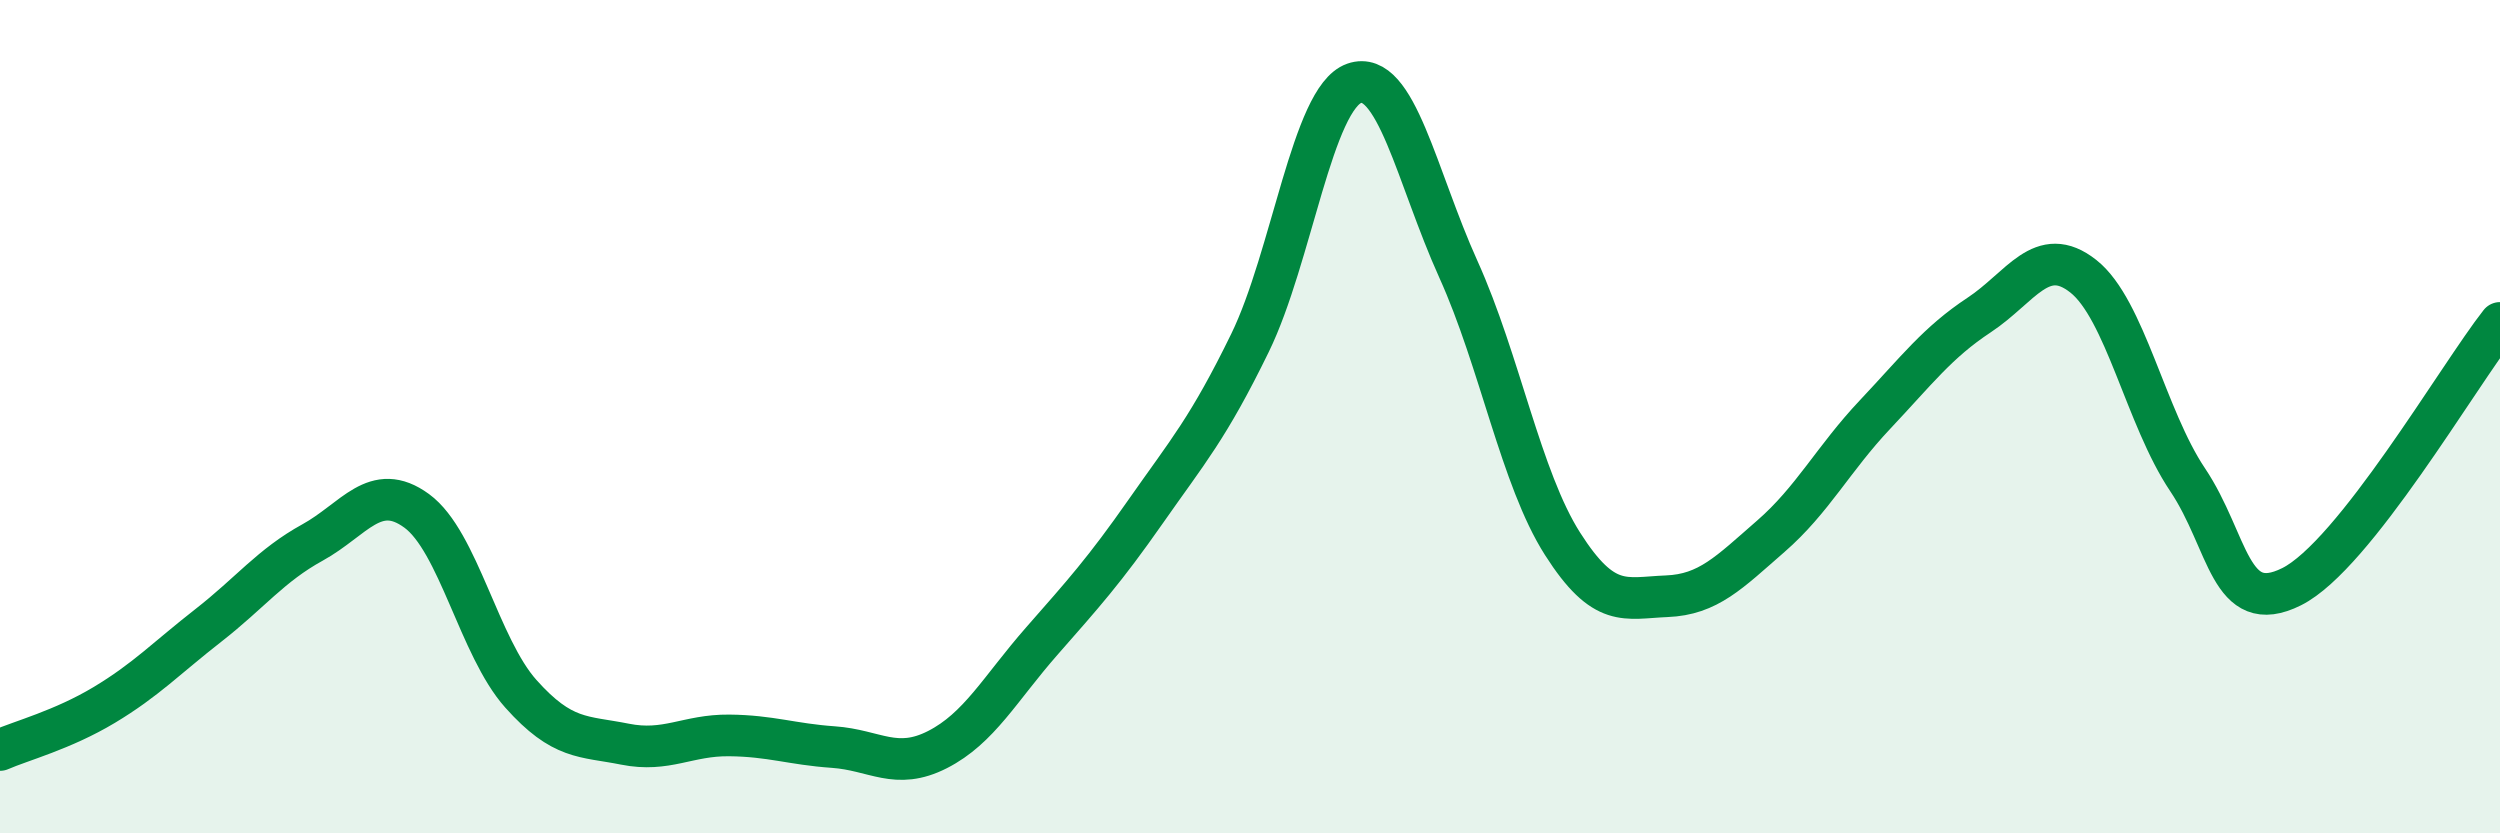
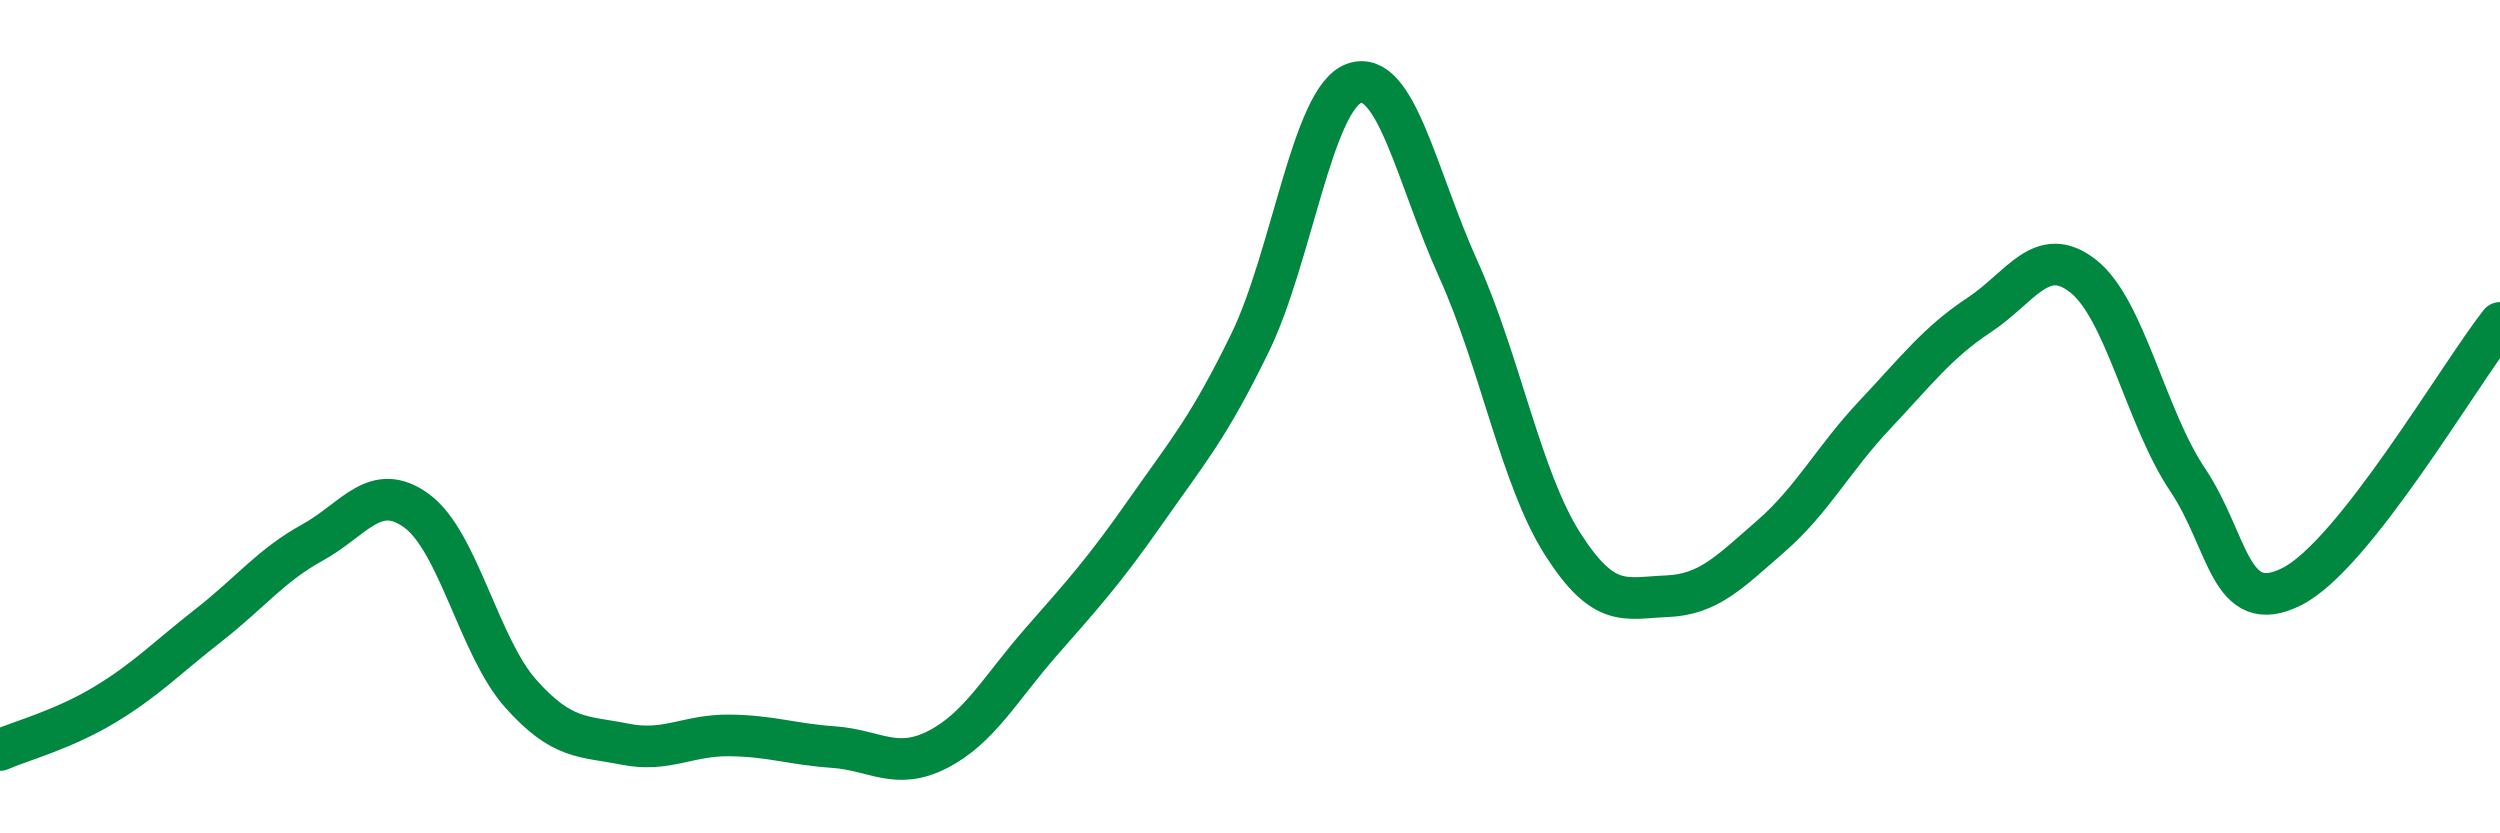
<svg xmlns="http://www.w3.org/2000/svg" width="60" height="20" viewBox="0 0 60 20">
-   <path d="M 0,18 C 0.5,17.78 1.5,17.52 2.5,16.92 C 3.5,16.32 4,15.79 5,15.01 C 6,14.23 6.5,13.57 7.5,13.02 C 8.5,12.47 9,11.53 10,12.26 C 11,12.99 11.5,15.53 12.5,16.65 C 13.5,17.77 14,17.66 15,17.86 C 16,18.06 16.5,17.64 17.5,17.65 C 18.5,17.66 19,17.86 20,17.93 C 21,18 21.5,18.5 22.5,17.99 C 23.5,17.48 24,16.53 25,15.39 C 26,14.25 26.5,13.7 27.5,12.27 C 28.5,10.84 29,10.28 30,8.23 C 31,6.18 31.5,2.35 32.5,2 C 33.5,1.65 34,4.25 35,6.46 C 36,8.67 36.5,11.48 37.5,13.05 C 38.5,14.62 39,14.35 40,14.31 C 41,14.27 41.5,13.74 42.5,12.87 C 43.5,12 44,11.01 45,9.95 C 46,8.89 46.5,8.22 47.5,7.56 C 48.5,6.9 49,5.84 50,6.63 C 51,7.42 51.5,10.02 52.5,11.51 C 53.5,13 53.5,14.83 55,14.08 C 56.5,13.33 59,9.02 60,7.75L60 20L0 20Z" fill="#008740" opacity="0.1" stroke-linecap="round" stroke-linejoin="round" />
  <path d="M 0,18 C 0.5,17.78 1.5,17.52 2.5,16.92 C 3.5,16.32 4,15.79 5,15.01 C 6,14.23 6.5,13.57 7.5,13.02 C 8.5,12.47 9,11.53 10,12.26 C 11,12.99 11.5,15.53 12.5,16.65 C 13.5,17.77 14,17.66 15,17.86 C 16,18.06 16.5,17.64 17.5,17.65 C 18.5,17.66 19,17.86 20,17.93 C 21,18 21.5,18.5 22.5,17.99 C 23.5,17.48 24,16.53 25,15.39 C 26,14.25 26.5,13.7 27.5,12.27 C 28.5,10.84 29,10.28 30,8.23 C 31,6.18 31.5,2.35 32.5,2 C 33.5,1.65 34,4.25 35,6.46 C 36,8.67 36.5,11.48 37.5,13.05 C 38.5,14.62 39,14.35 40,14.31 C 41,14.27 41.5,13.74 42.5,12.87 C 43.5,12 44,11.01 45,9.95 C 46,8.89 46.5,8.22 47.5,7.56 C 48.5,6.9 49,5.84 50,6.63 C 51,7.42 51.5,10.02 52.5,11.51 C 53.5,13 53.5,14.83 55,14.08 C 56.5,13.33 59,9.02 60,7.75" stroke="#008740" stroke-width="1" fill="none" stroke-linecap="round" stroke-linejoin="round" />
</svg>